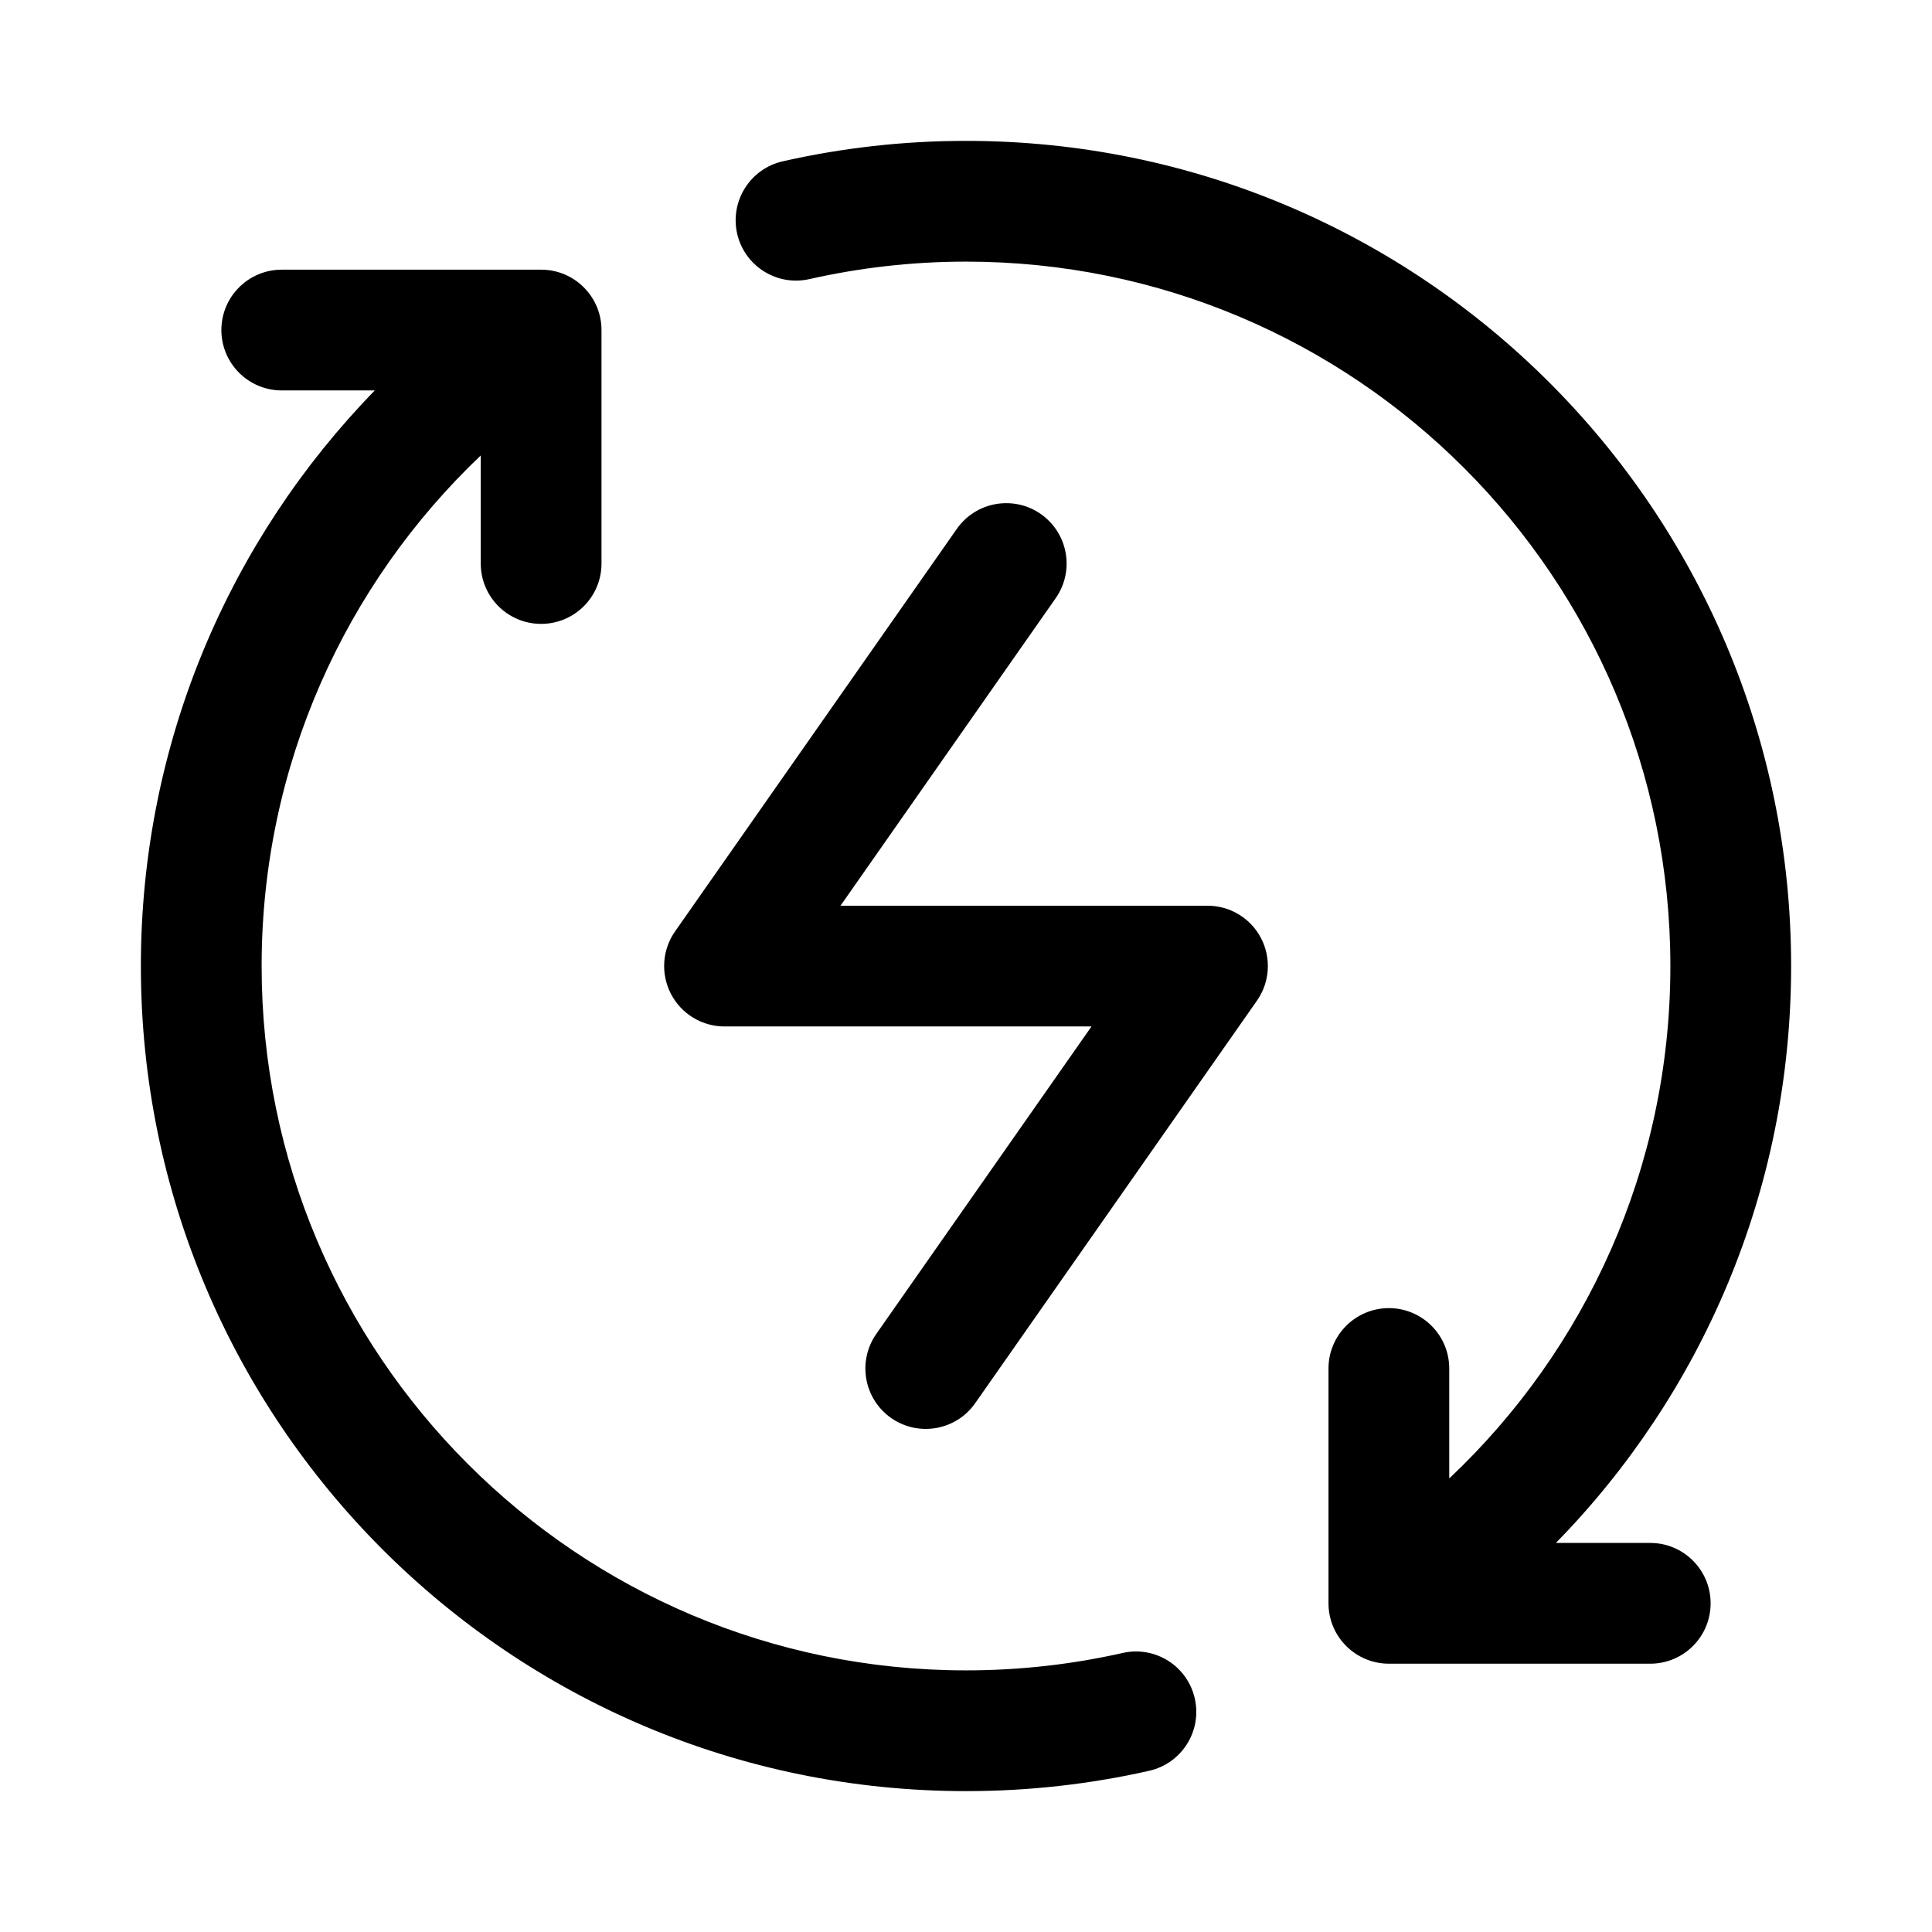
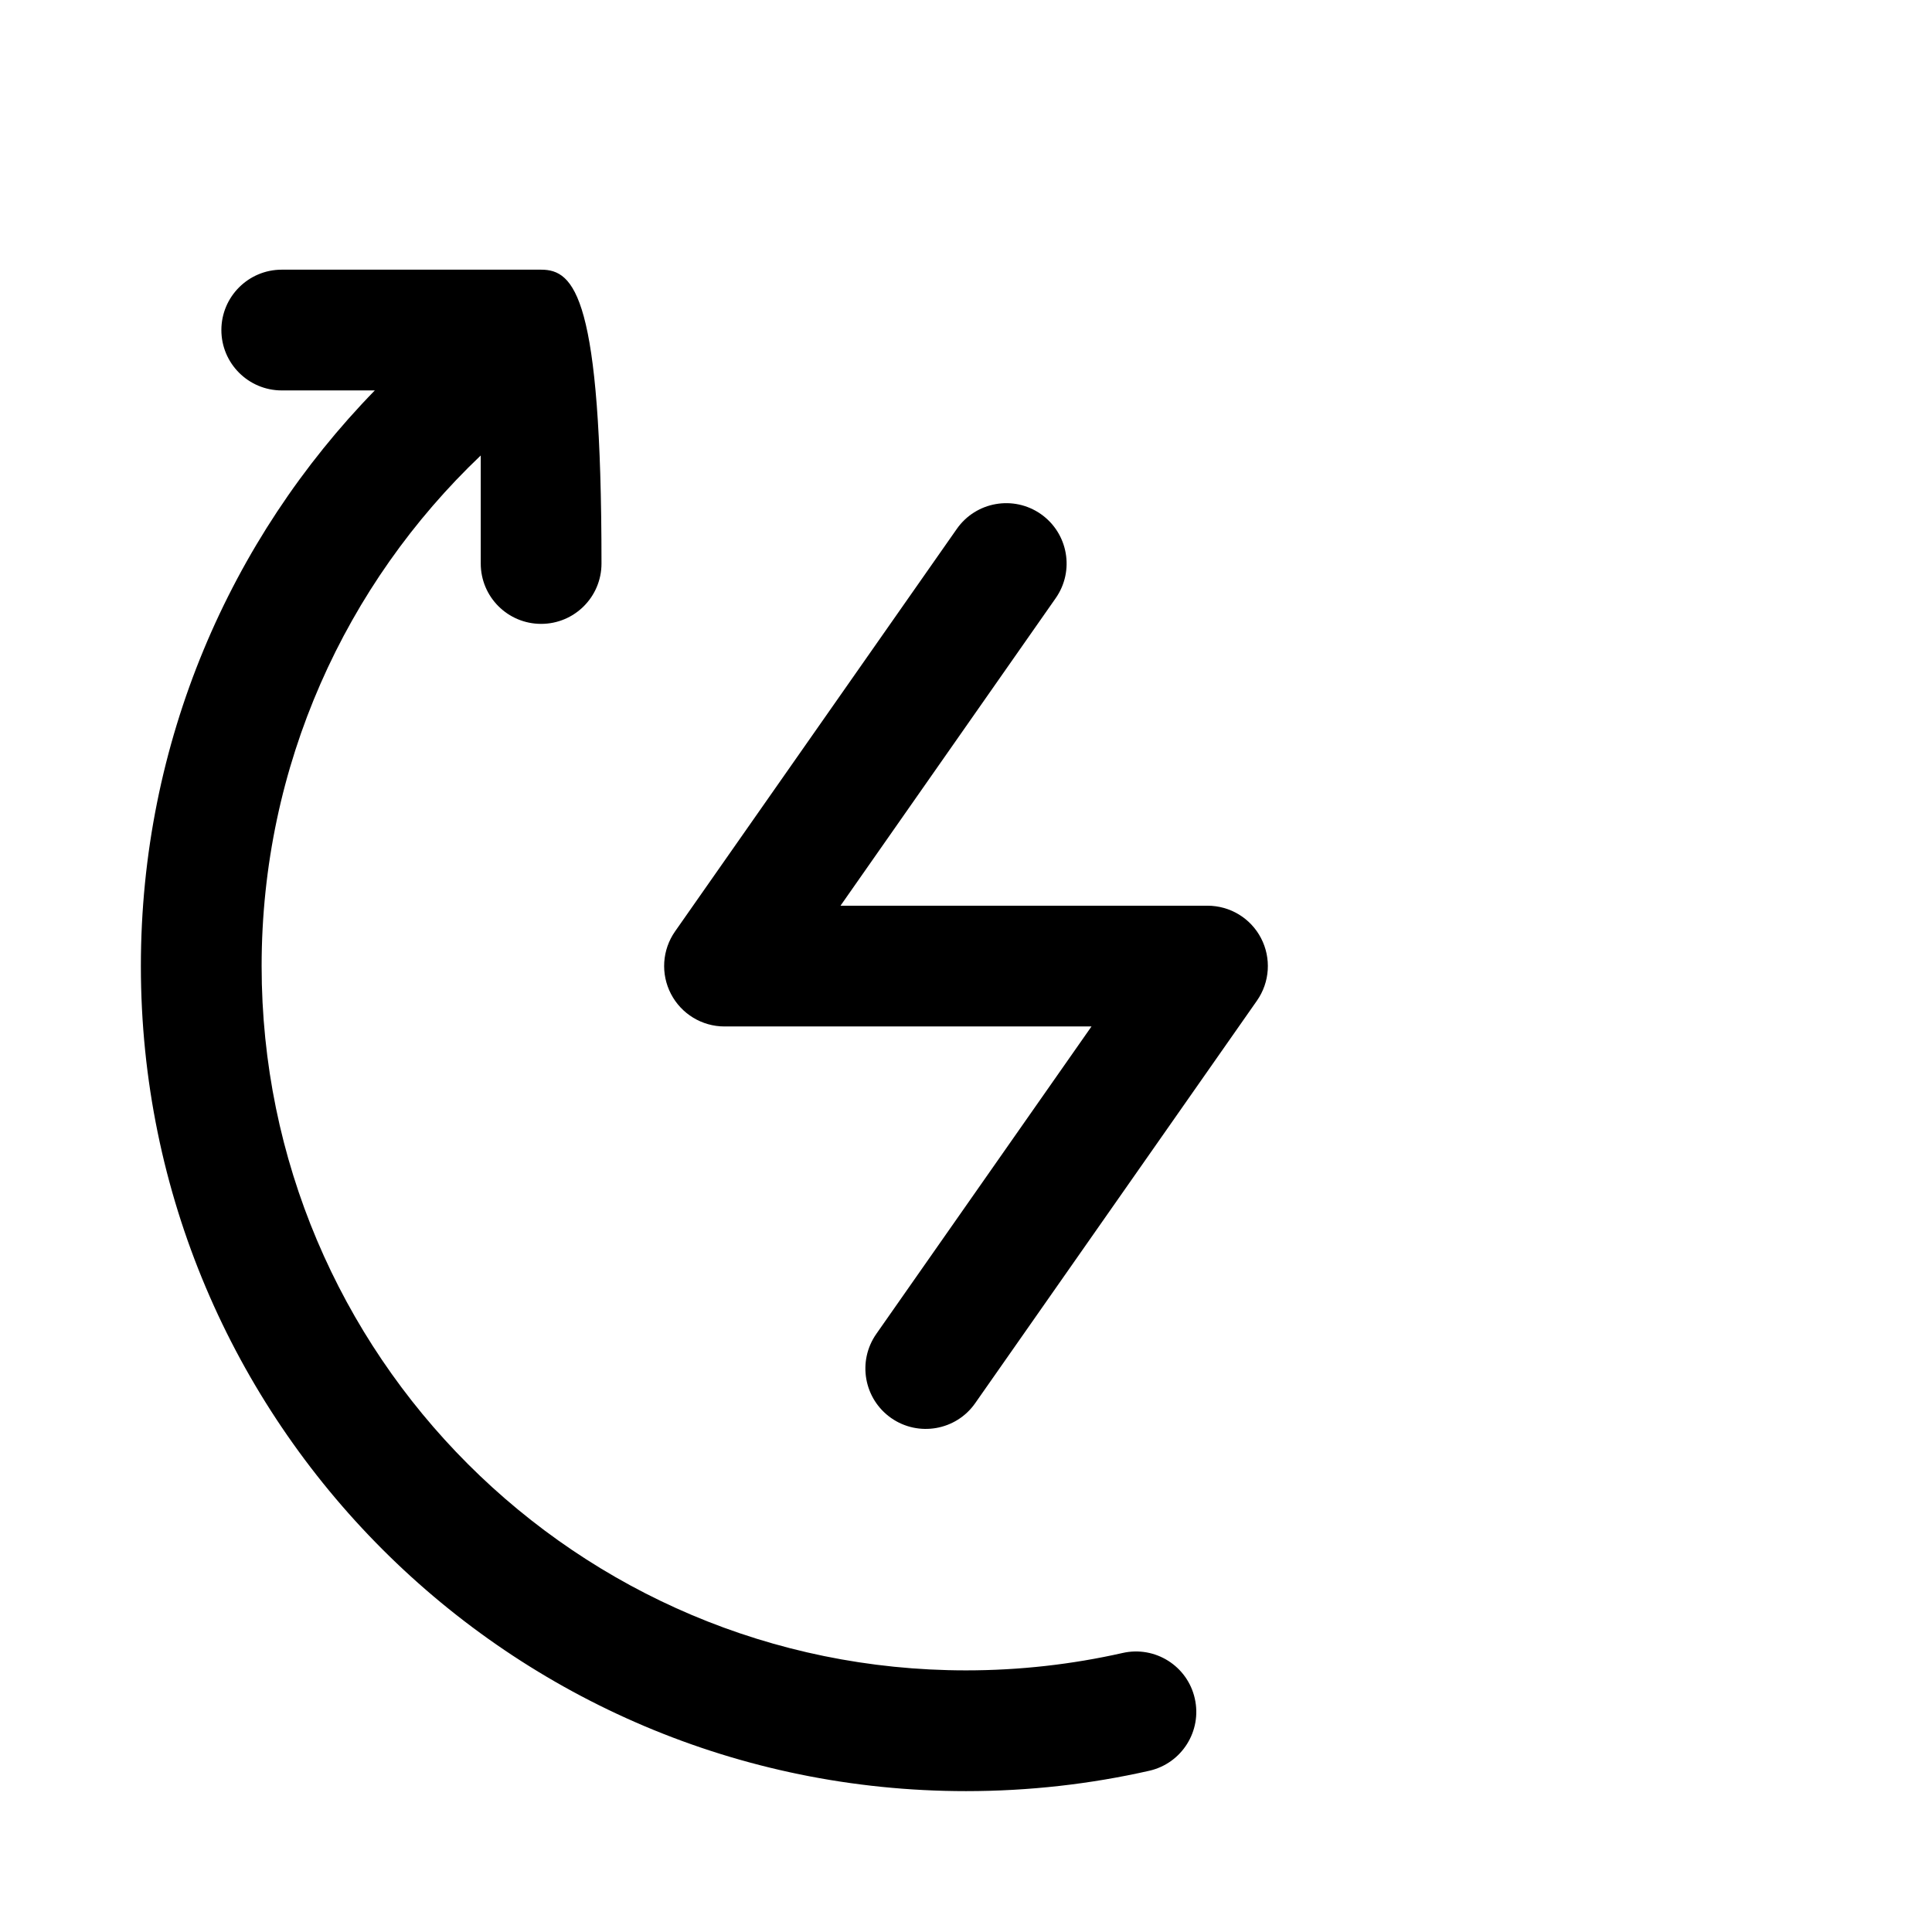
<svg xmlns="http://www.w3.org/2000/svg" width="24" height="24" viewBox="0 0 24 24" fill="none">
-   <path d="M10.055 3.467C10.68 3.326 11.331 3.25 12 3.25C16.832 3.25 20.75 7.168 20.75 12.001C20.75 14.508 19.695 16.77 18.003 18.366V17C18.003 16.586 17.667 16.25 17.253 16.25C16.839 16.25 16.503 16.586 16.503 17V19.917C16.503 20.331 16.839 20.667 17.253 20.667H20.5C20.914 20.667 21.25 20.331 21.25 19.917C21.25 19.503 20.914 19.167 20.5 19.167H19.328C21.135 17.32 22.25 14.79 22.25 12.001C22.25 6.34 17.661 1.75 12 1.75C11.218 1.75 10.456 1.838 9.723 2.004C9.319 2.096 9.066 2.498 9.157 2.902C9.249 3.306 9.651 3.559 10.055 3.467Z" fill="black" />
-   <path d="M3.5 3.35C3.086 3.35 2.75 3.686 2.75 4.1C2.75 4.514 3.086 4.85 3.5 4.85H4.656C2.858 6.696 1.75 9.219 1.75 12.001C1.75 17.661 6.339 22.25 12 22.25C12.782 22.25 13.544 22.163 14.277 21.997C14.681 21.905 14.934 21.503 14.842 21.099C14.751 20.695 14.349 20.442 13.945 20.534C13.32 20.675 12.669 20.75 12 20.75C7.168 20.75 3.25 16.833 3.25 12.001C3.25 9.505 4.295 7.253 5.972 5.658V7C5.972 7.415 6.308 7.75 6.722 7.75C7.136 7.75 7.472 7.415 7.472 7V4.1C7.472 3.686 7.136 3.35 6.722 3.35H3.5Z" fill="black" />
+   <path d="M3.5 3.35C3.086 3.35 2.75 3.686 2.75 4.1C2.75 4.514 3.086 4.85 3.5 4.85H4.656C2.858 6.696 1.75 9.219 1.75 12.001C1.75 17.661 6.339 22.25 12 22.25C12.782 22.25 13.544 22.163 14.277 21.997C14.681 21.905 14.934 21.503 14.842 21.099C14.751 20.695 14.349 20.442 13.945 20.534C13.32 20.675 12.669 20.75 12 20.75C7.168 20.75 3.25 16.833 3.25 12.001C3.25 9.505 4.295 7.253 5.972 5.658V7C5.972 7.415 6.308 7.75 6.722 7.75C7.136 7.75 7.472 7.415 7.472 7C7.472 3.686 7.136 3.35 6.722 3.35H3.5Z" fill="black" />
  <path d="M13.114 7.431C13.352 7.091 13.269 6.624 12.93 6.386C12.591 6.149 12.123 6.231 11.886 6.57L8.386 11.57C8.225 11.8 8.206 12.099 8.335 12.347C8.464 12.595 8.72 12.751 9 12.751H13.559L10.886 16.57C10.648 16.91 10.731 17.377 11.07 17.615C11.409 17.852 11.877 17.77 12.114 17.431L15.614 12.431C15.775 12.201 15.794 11.902 15.665 11.654C15.536 11.406 15.28 11.251 15 11.251H10.441L13.114 7.431Z" fill="black" />
</svg>